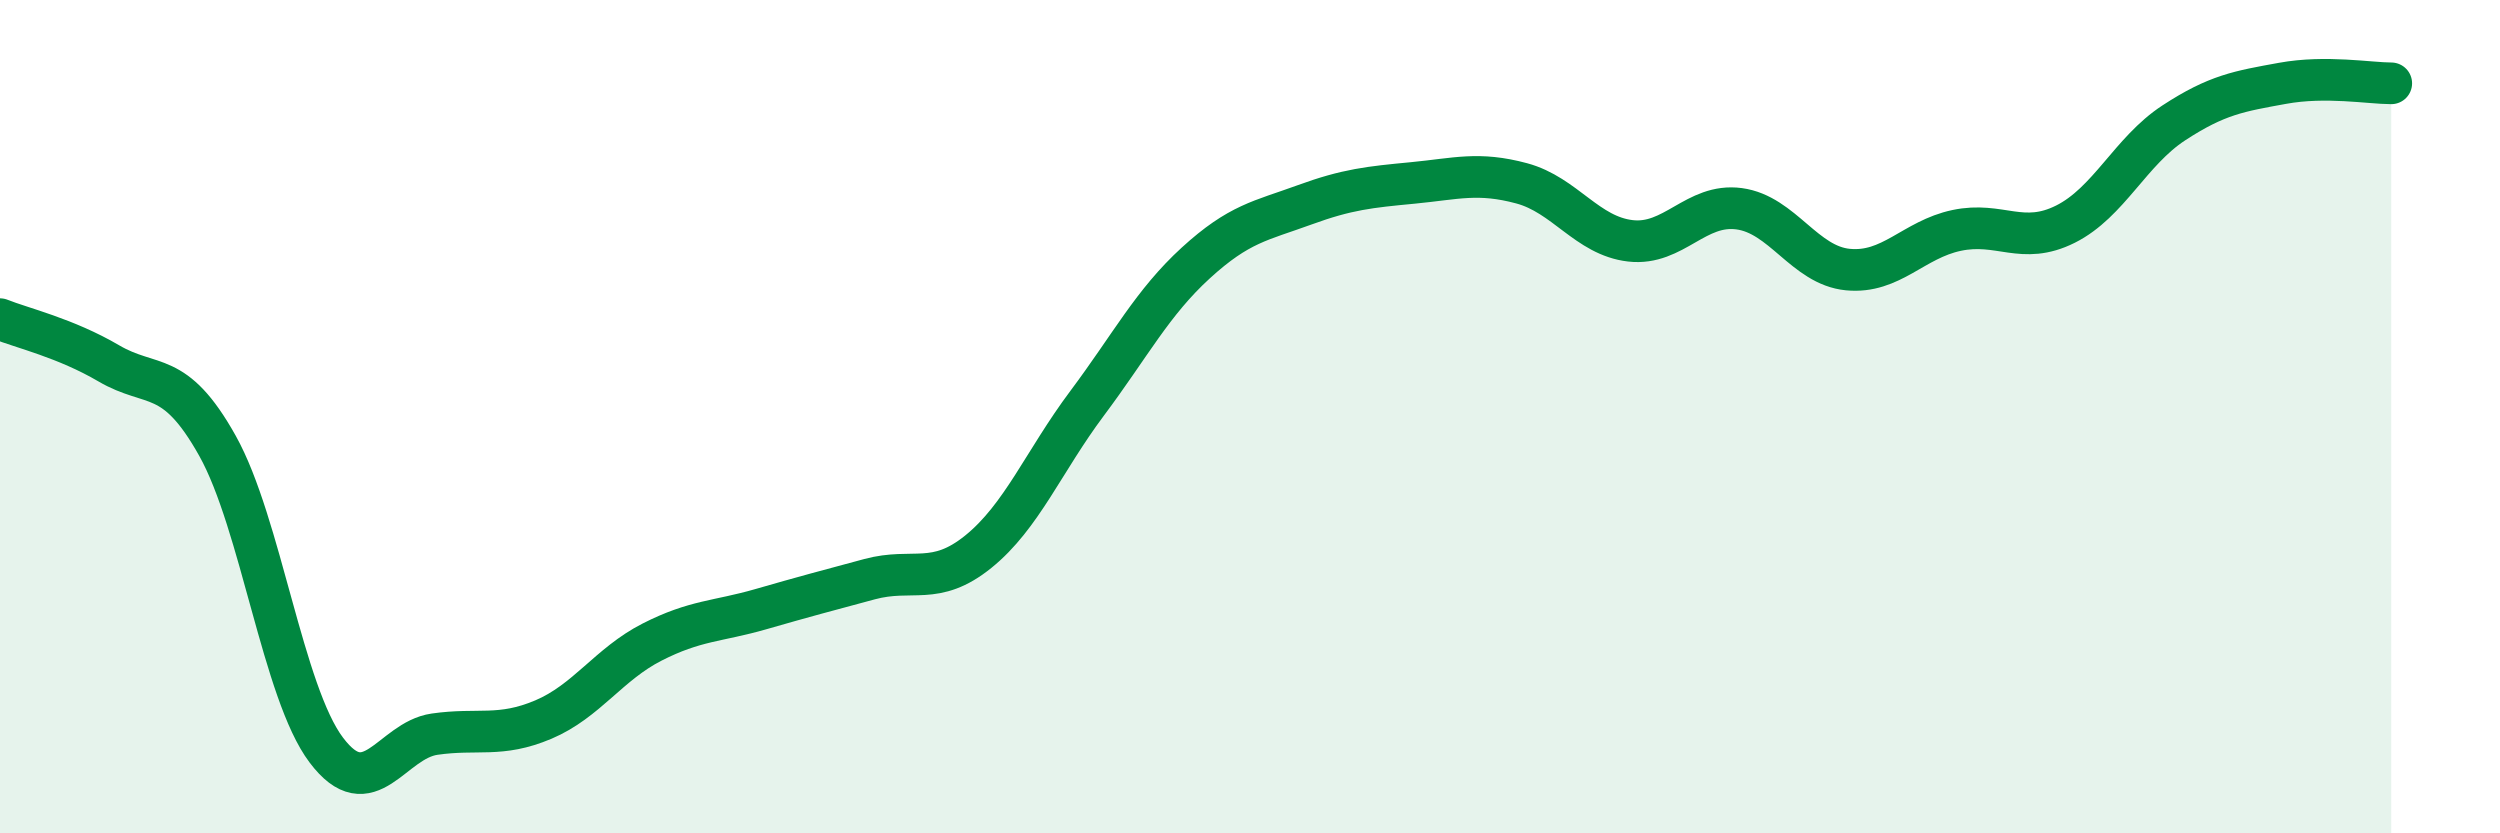
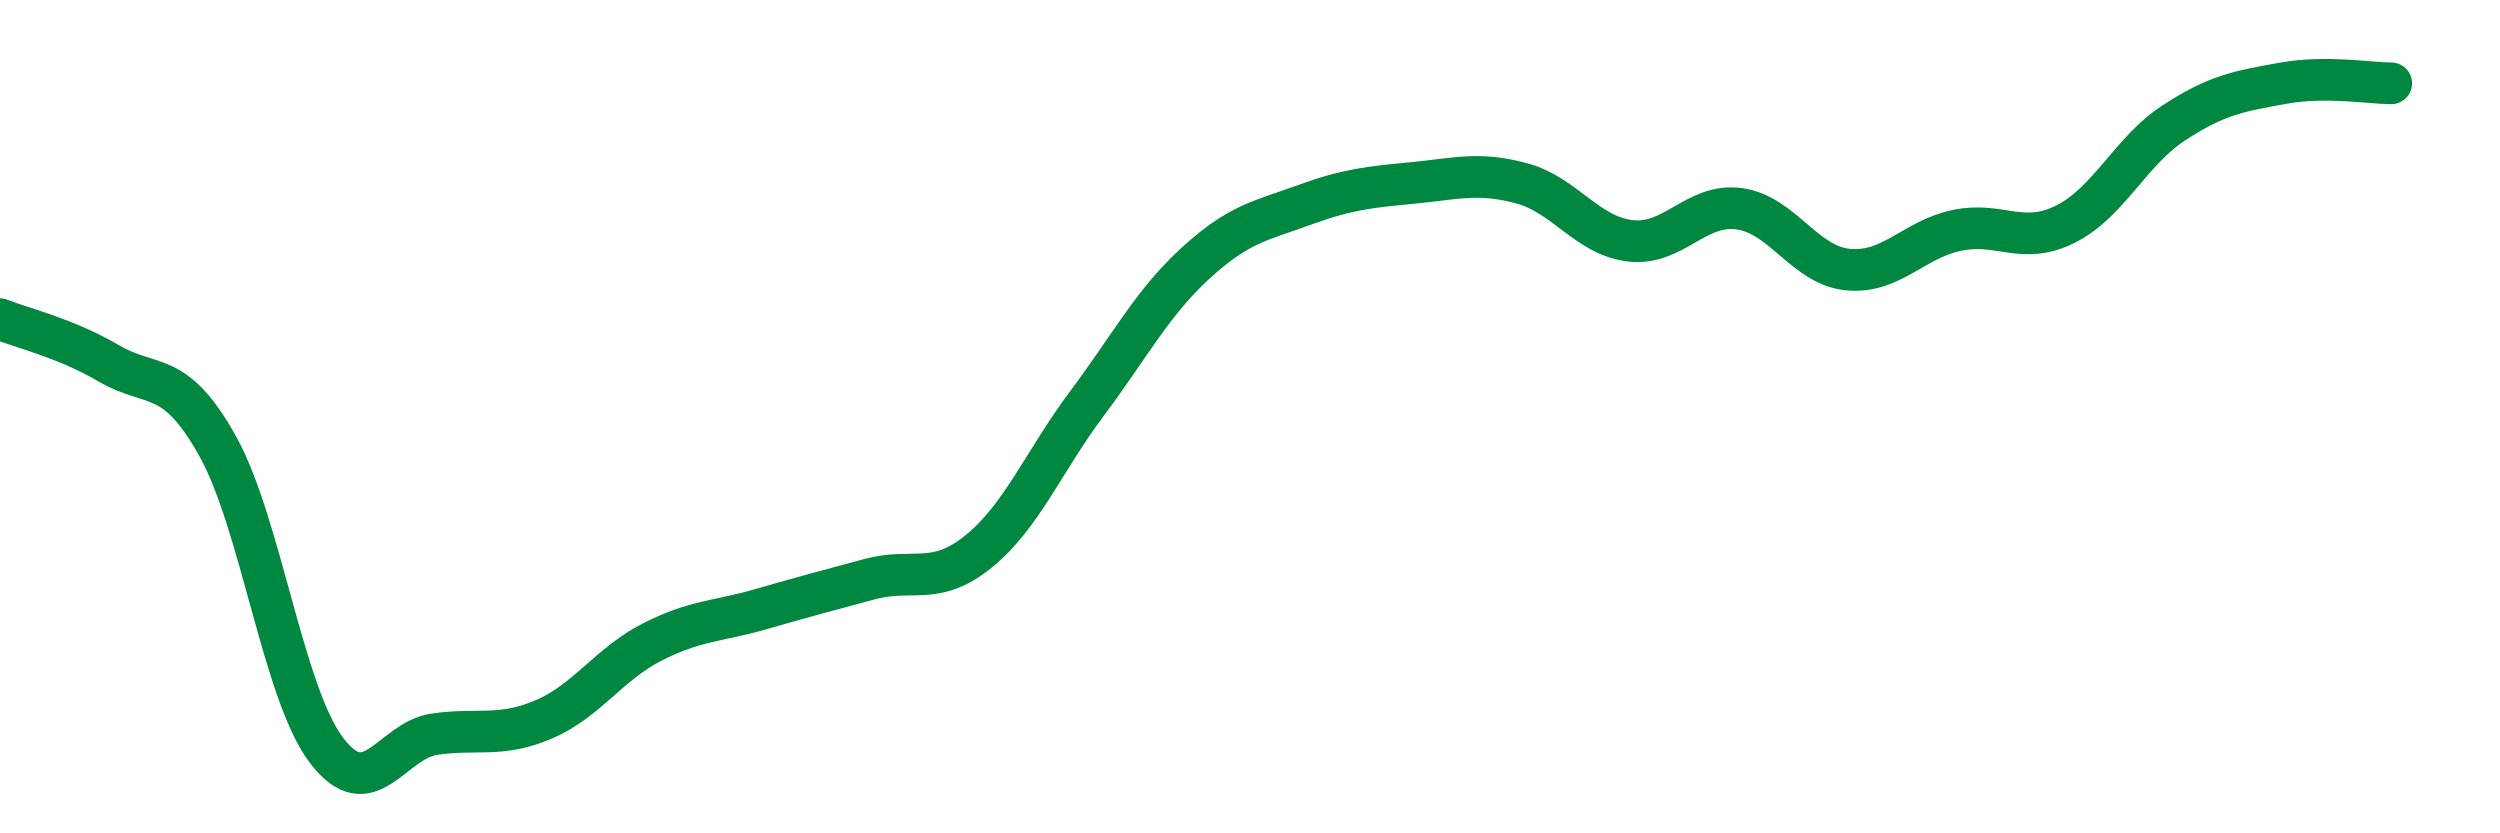
<svg xmlns="http://www.w3.org/2000/svg" width="60" height="20" viewBox="0 0 60 20">
-   <path d="M 0,7.66 C 0.52,7.87 1.57,8.11 2.61,8.72 C 3.65,9.33 4.18,8.84 5.22,10.7 C 6.26,12.56 6.79,16.62 7.83,18 C 8.87,19.38 9.39,17.77 10.43,17.62 C 11.47,17.47 12,17.71 13.04,17.27 C 14.08,16.83 14.61,15.94 15.65,15.41 C 16.69,14.88 17.22,14.92 18.26,14.62 C 19.3,14.32 19.83,14.18 20.87,13.9 C 21.91,13.62 22.44,14.08 23.48,13.24 C 24.52,12.4 25.05,11.07 26.09,9.68 C 27.13,8.29 27.66,7.26 28.7,6.31 C 29.74,5.36 30.26,5.3 31.3,4.92 C 32.34,4.54 32.87,4.49 33.91,4.39 C 34.95,4.29 35.48,4.12 36.52,4.4 C 37.56,4.68 38.09,5.66 39.13,5.78 C 40.17,5.9 40.7,4.87 41.74,5.01 C 42.78,5.15 43.31,6.37 44.35,6.47 C 45.39,6.57 45.92,5.75 46.96,5.53 C 48,5.31 48.53,5.9 49.57,5.38 C 50.61,4.86 51.13,3.63 52.17,2.95 C 53.21,2.27 53.74,2.19 54.78,2 C 55.82,1.81 56.87,2 57.39,2L57.39 20L0 20Z" fill="#008740" opacity="0.1" stroke-linecap="round" stroke-linejoin="round" />
  <path d="M 0,7.66 C 0.52,7.87 1.57,8.11 2.61,8.72 C 3.65,9.33 4.18,8.84 5.22,10.7 C 6.26,12.56 6.79,16.62 7.83,18 C 8.87,19.38 9.39,17.77 10.43,17.62 C 11.47,17.47 12,17.71 13.04,17.27 C 14.08,16.83 14.61,15.94 15.65,15.41 C 16.69,14.88 17.22,14.92 18.26,14.62 C 19.3,14.32 19.83,14.18 20.87,13.9 C 21.91,13.62 22.44,14.08 23.48,13.24 C 24.52,12.4 25.05,11.07 26.09,9.68 C 27.13,8.29 27.66,7.26 28.7,6.31 C 29.74,5.36 30.26,5.3 31.3,4.92 C 32.34,4.54 32.87,4.49 33.91,4.39 C 34.95,4.29 35.48,4.12 36.52,4.4 C 37.56,4.68 38.09,5.66 39.13,5.78 C 40.17,5.9 40.7,4.87 41.74,5.01 C 42.78,5.15 43.31,6.37 44.35,6.47 C 45.39,6.57 45.92,5.75 46.96,5.53 C 48,5.31 48.53,5.9 49.57,5.38 C 50.61,4.86 51.13,3.63 52.17,2.95 C 53.21,2.27 53.74,2.19 54.78,2 C 55.82,1.81 56.87,2 57.39,2" stroke="#008740" stroke-width="1" fill="none" stroke-linecap="round" stroke-linejoin="round" />
</svg>